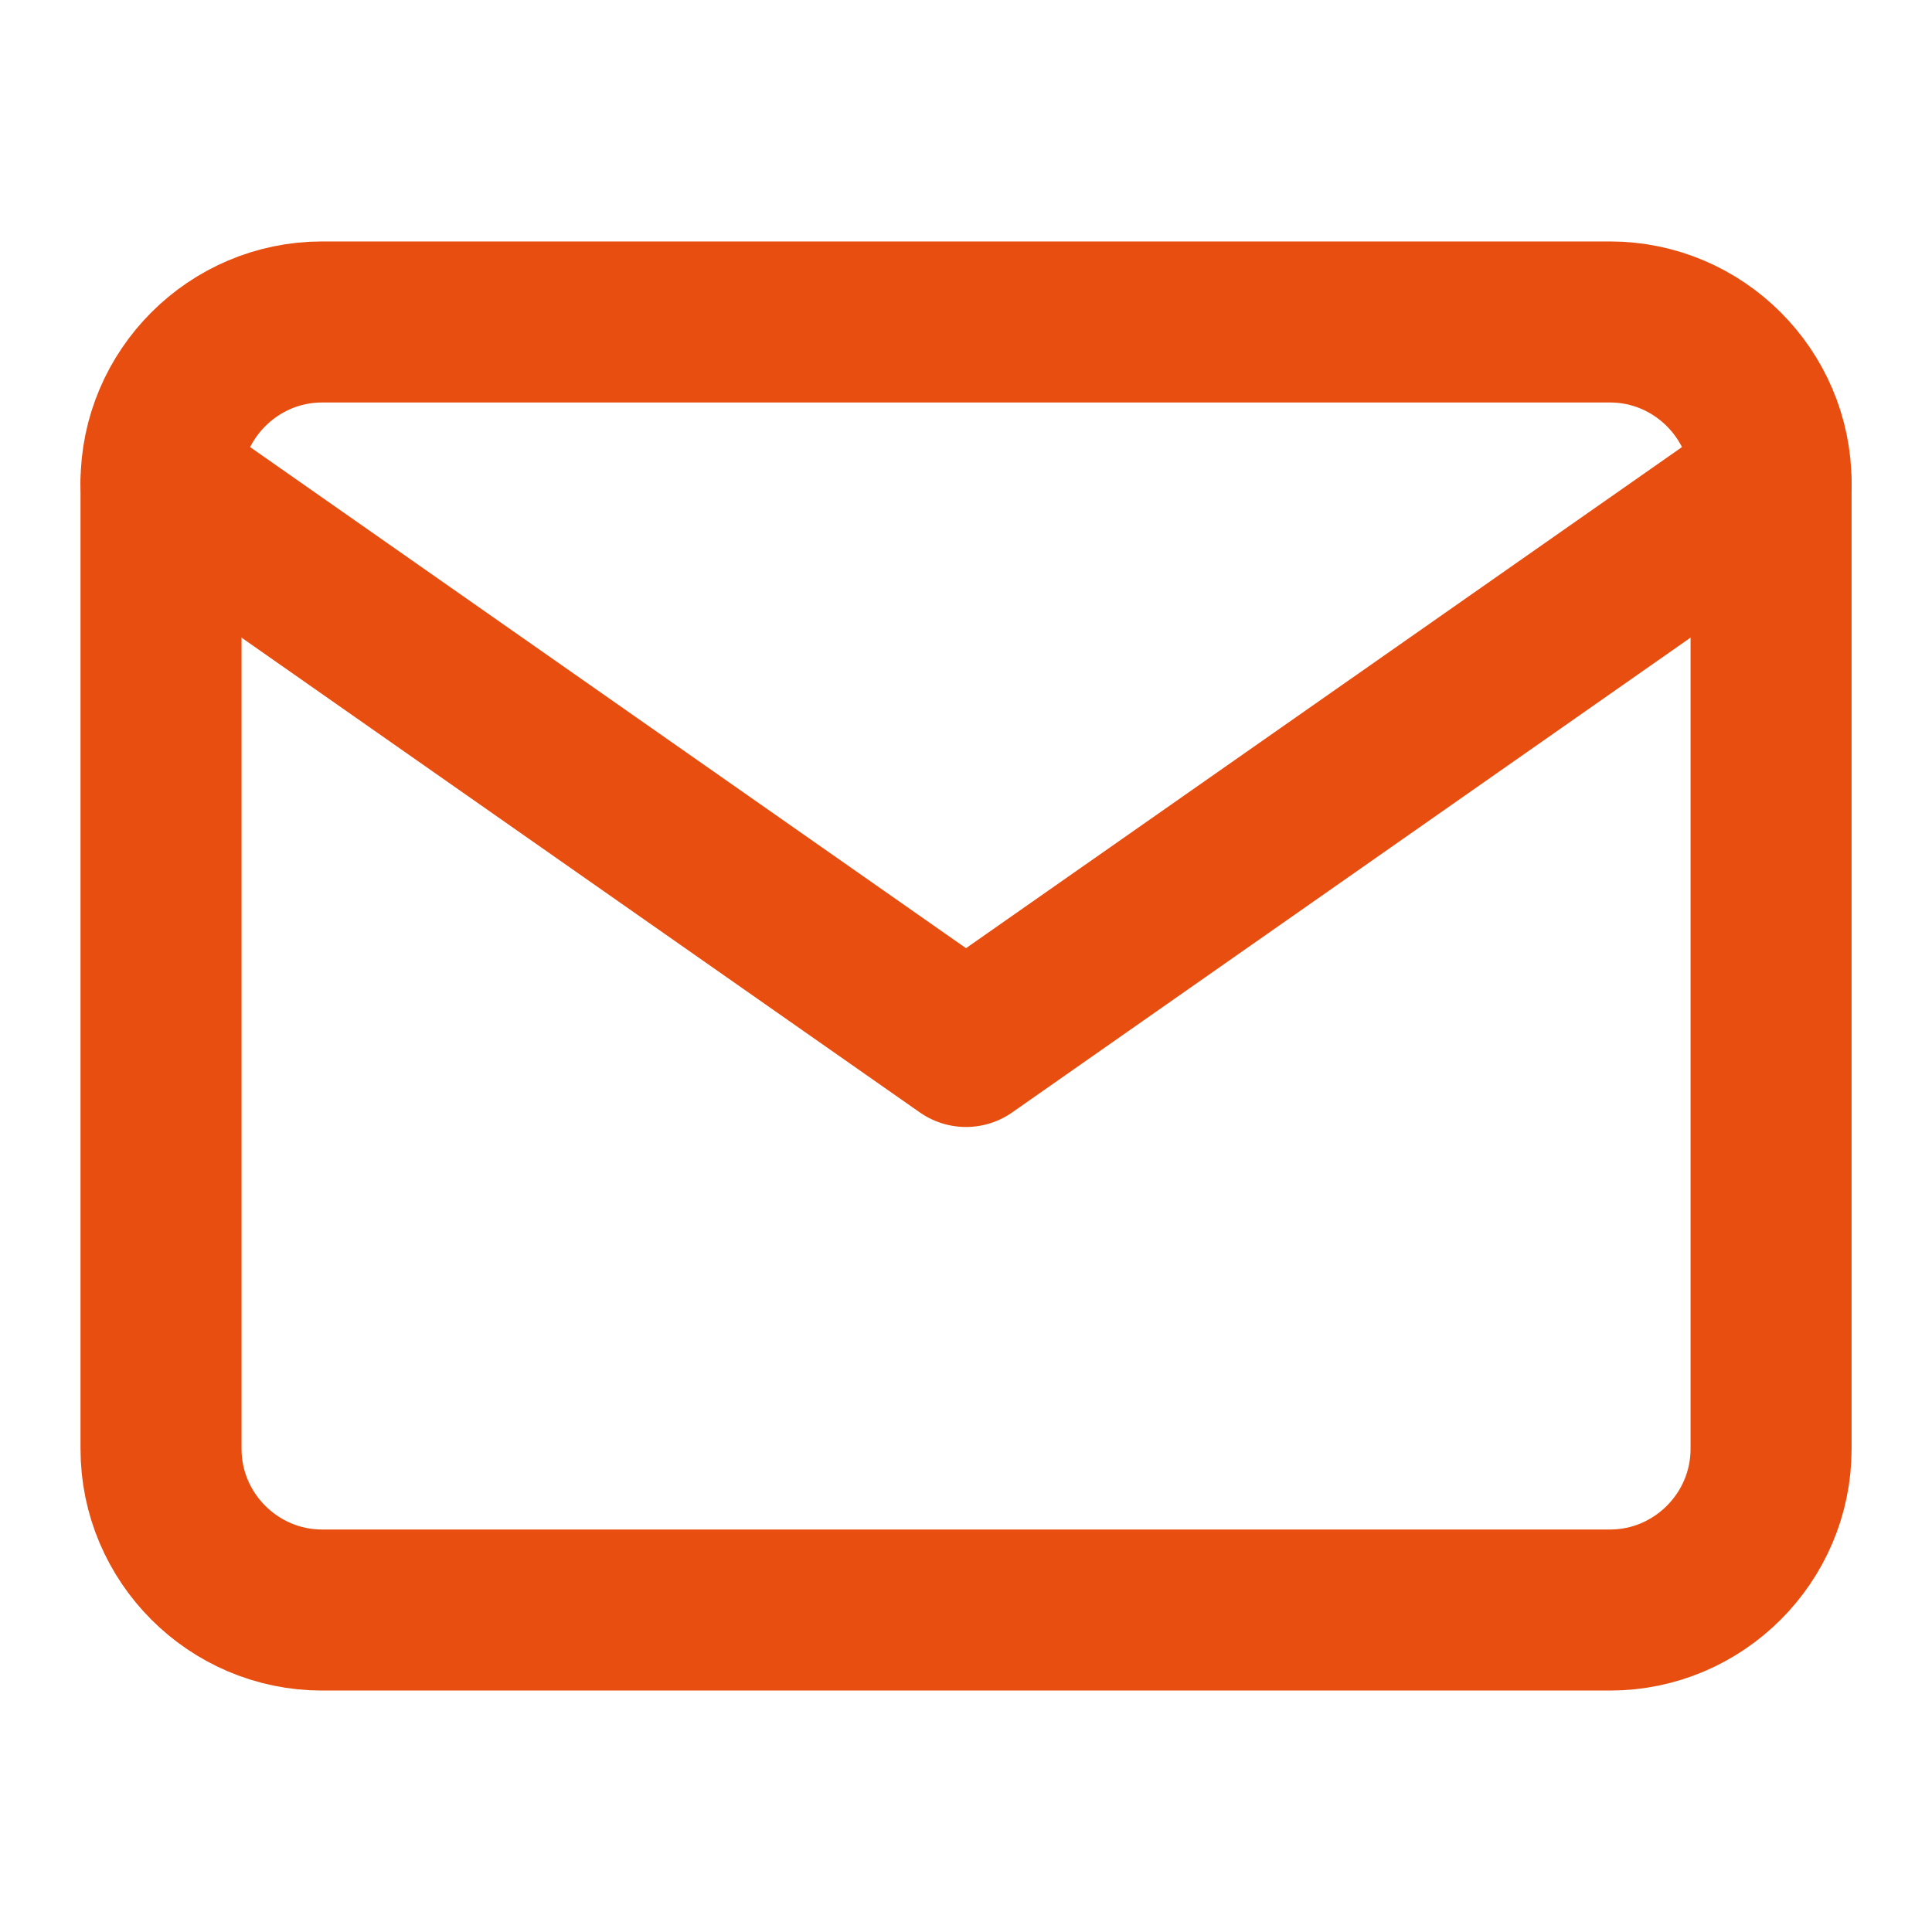
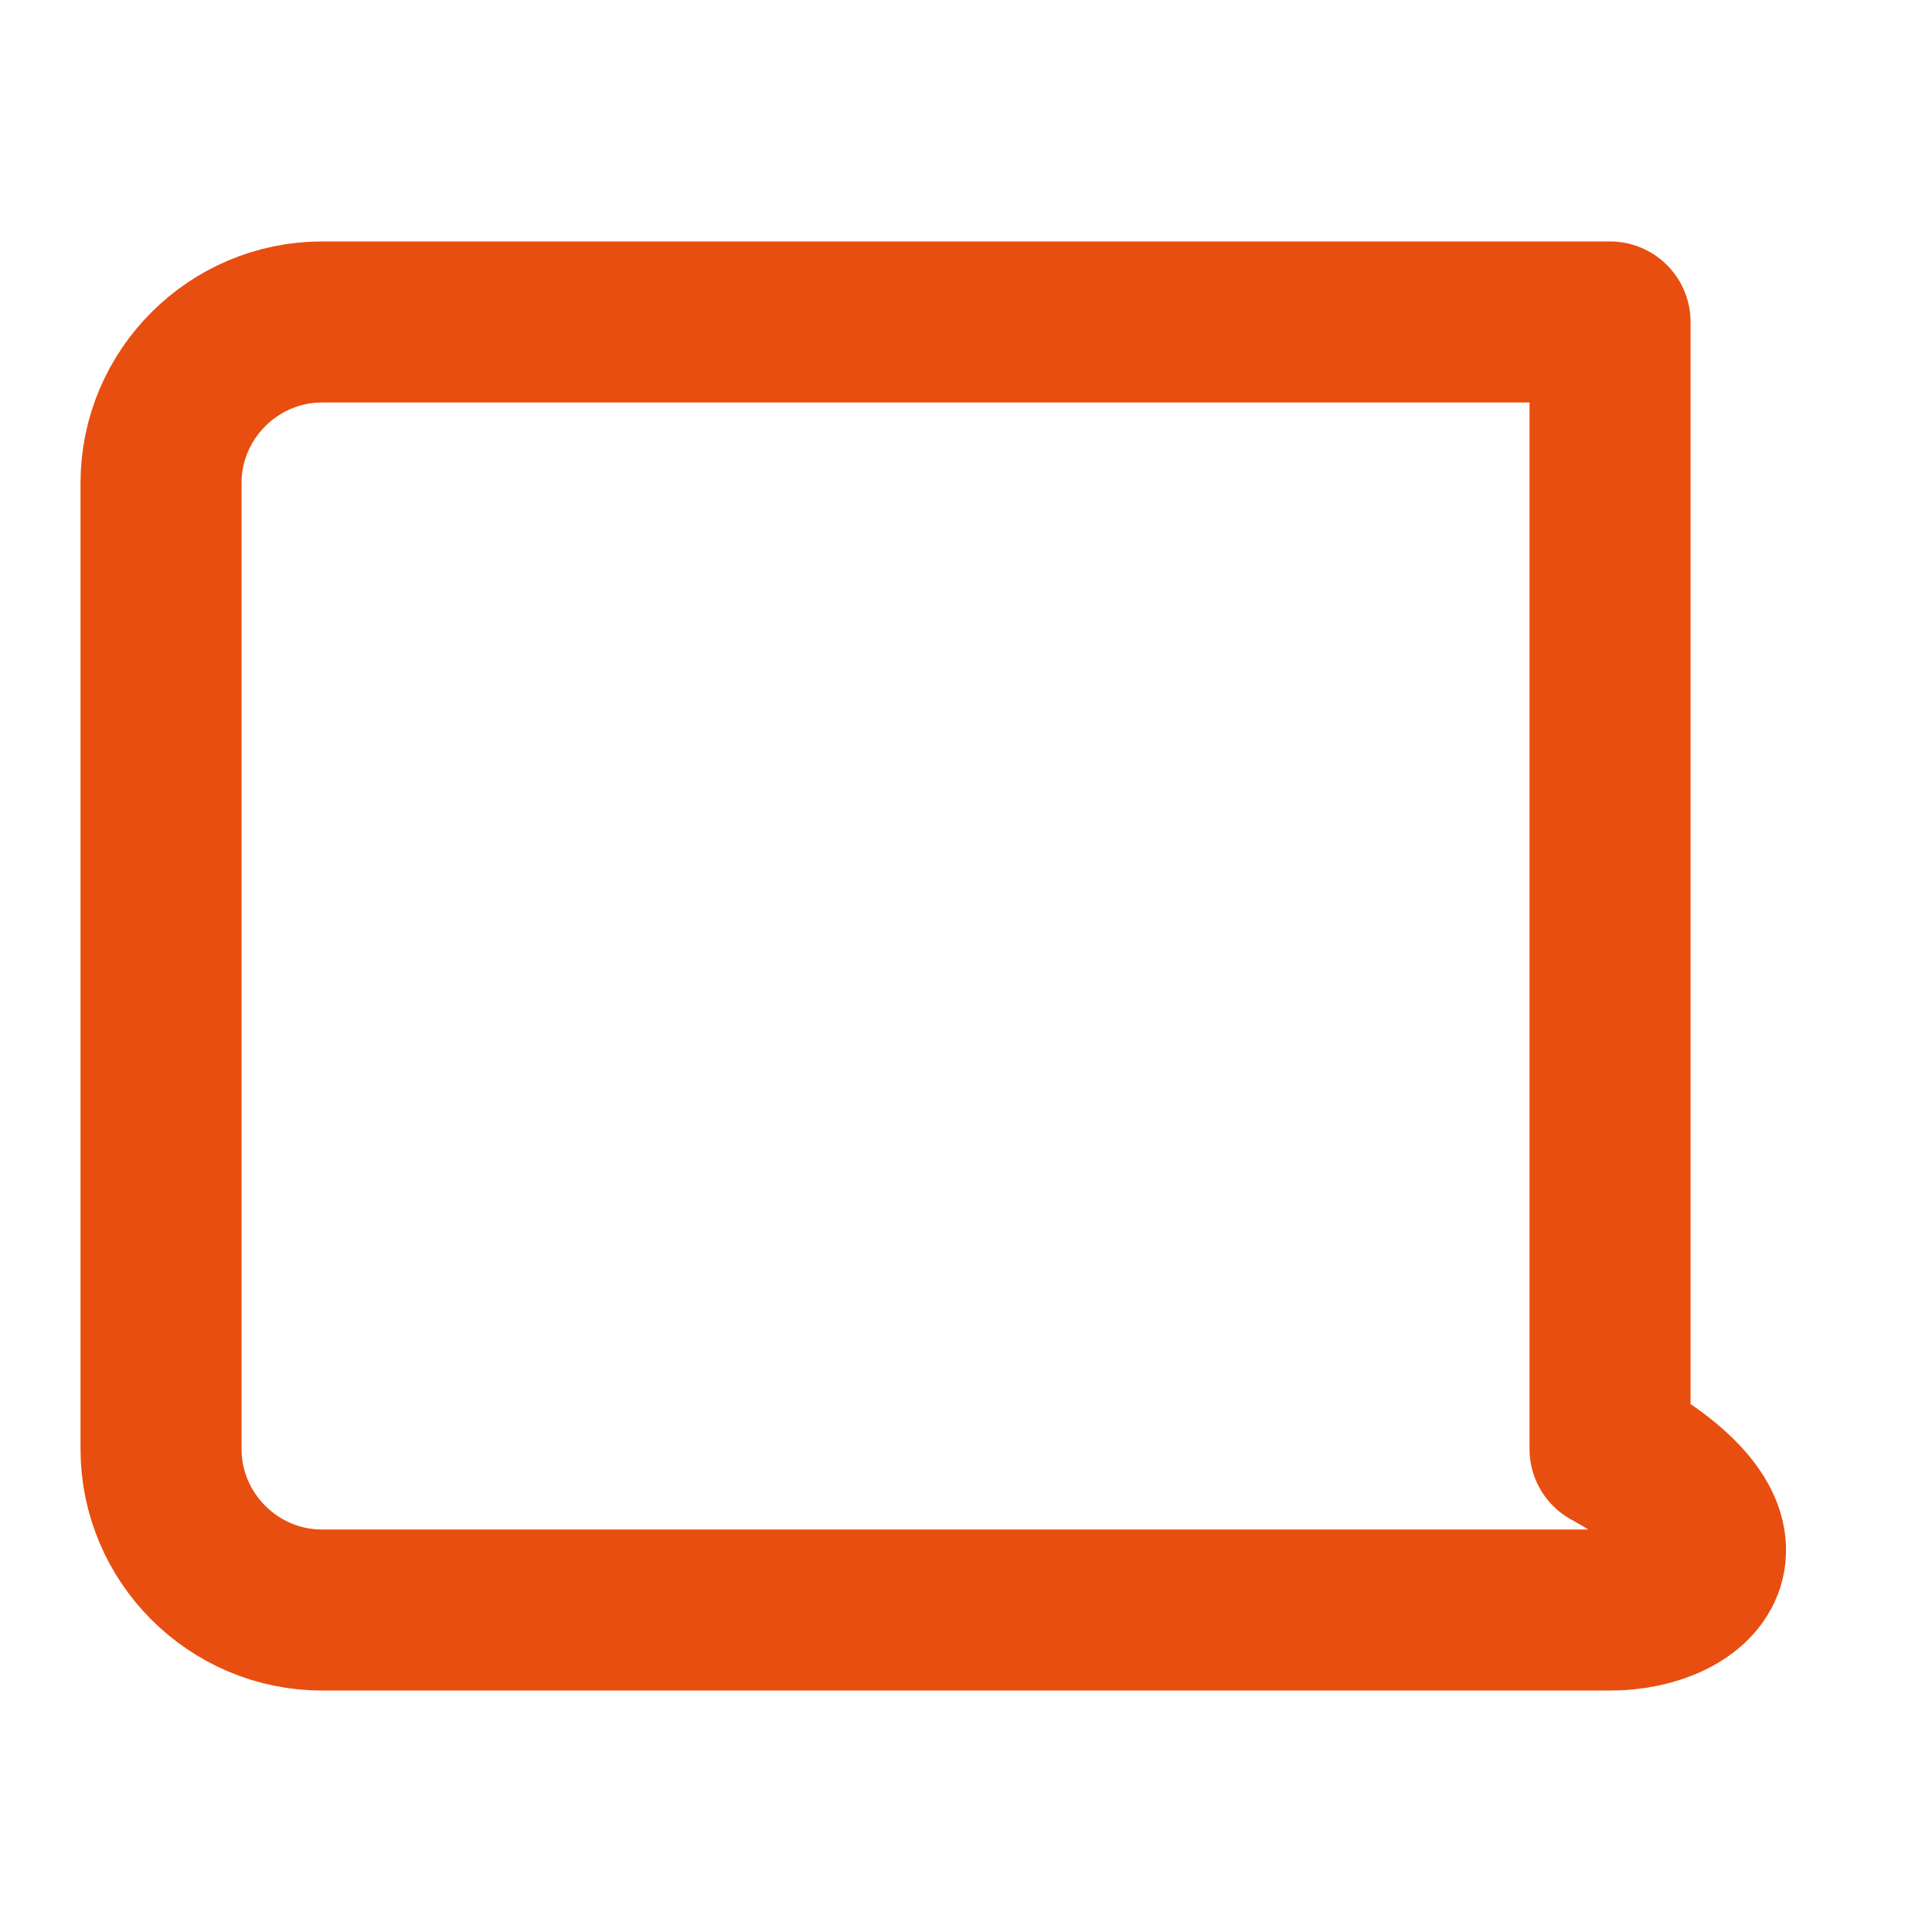
<svg xmlns="http://www.w3.org/2000/svg" width="20" height="20" viewBox="0 0 20 20" fill="none">
-   <path d="M3.334 3.333H16.667C17.584 3.333 18.334 4.083 18.334 5V15C18.334 15.917 17.584 16.667 16.667 16.667H3.334C2.417 16.667 1.667 15.917 1.667 15V5C1.667 4.083 2.417 3.333 3.334 3.333Z" stroke="#E84E0F" stroke-width="1.667" stroke-linecap="round" stroke-linejoin="round" />
-   <path d="M18.334 5L10 10.833L1.667 5" stroke="#E84E0F" stroke-width="1.667" stroke-linecap="round" stroke-linejoin="round" />
+   <path d="M3.334 3.333H16.667V15C18.334 15.917 17.584 16.667 16.667 16.667H3.334C2.417 16.667 1.667 15.917 1.667 15V5C1.667 4.083 2.417 3.333 3.334 3.333Z" stroke="#E84E0F" stroke-width="1.667" stroke-linecap="round" stroke-linejoin="round" />
</svg>